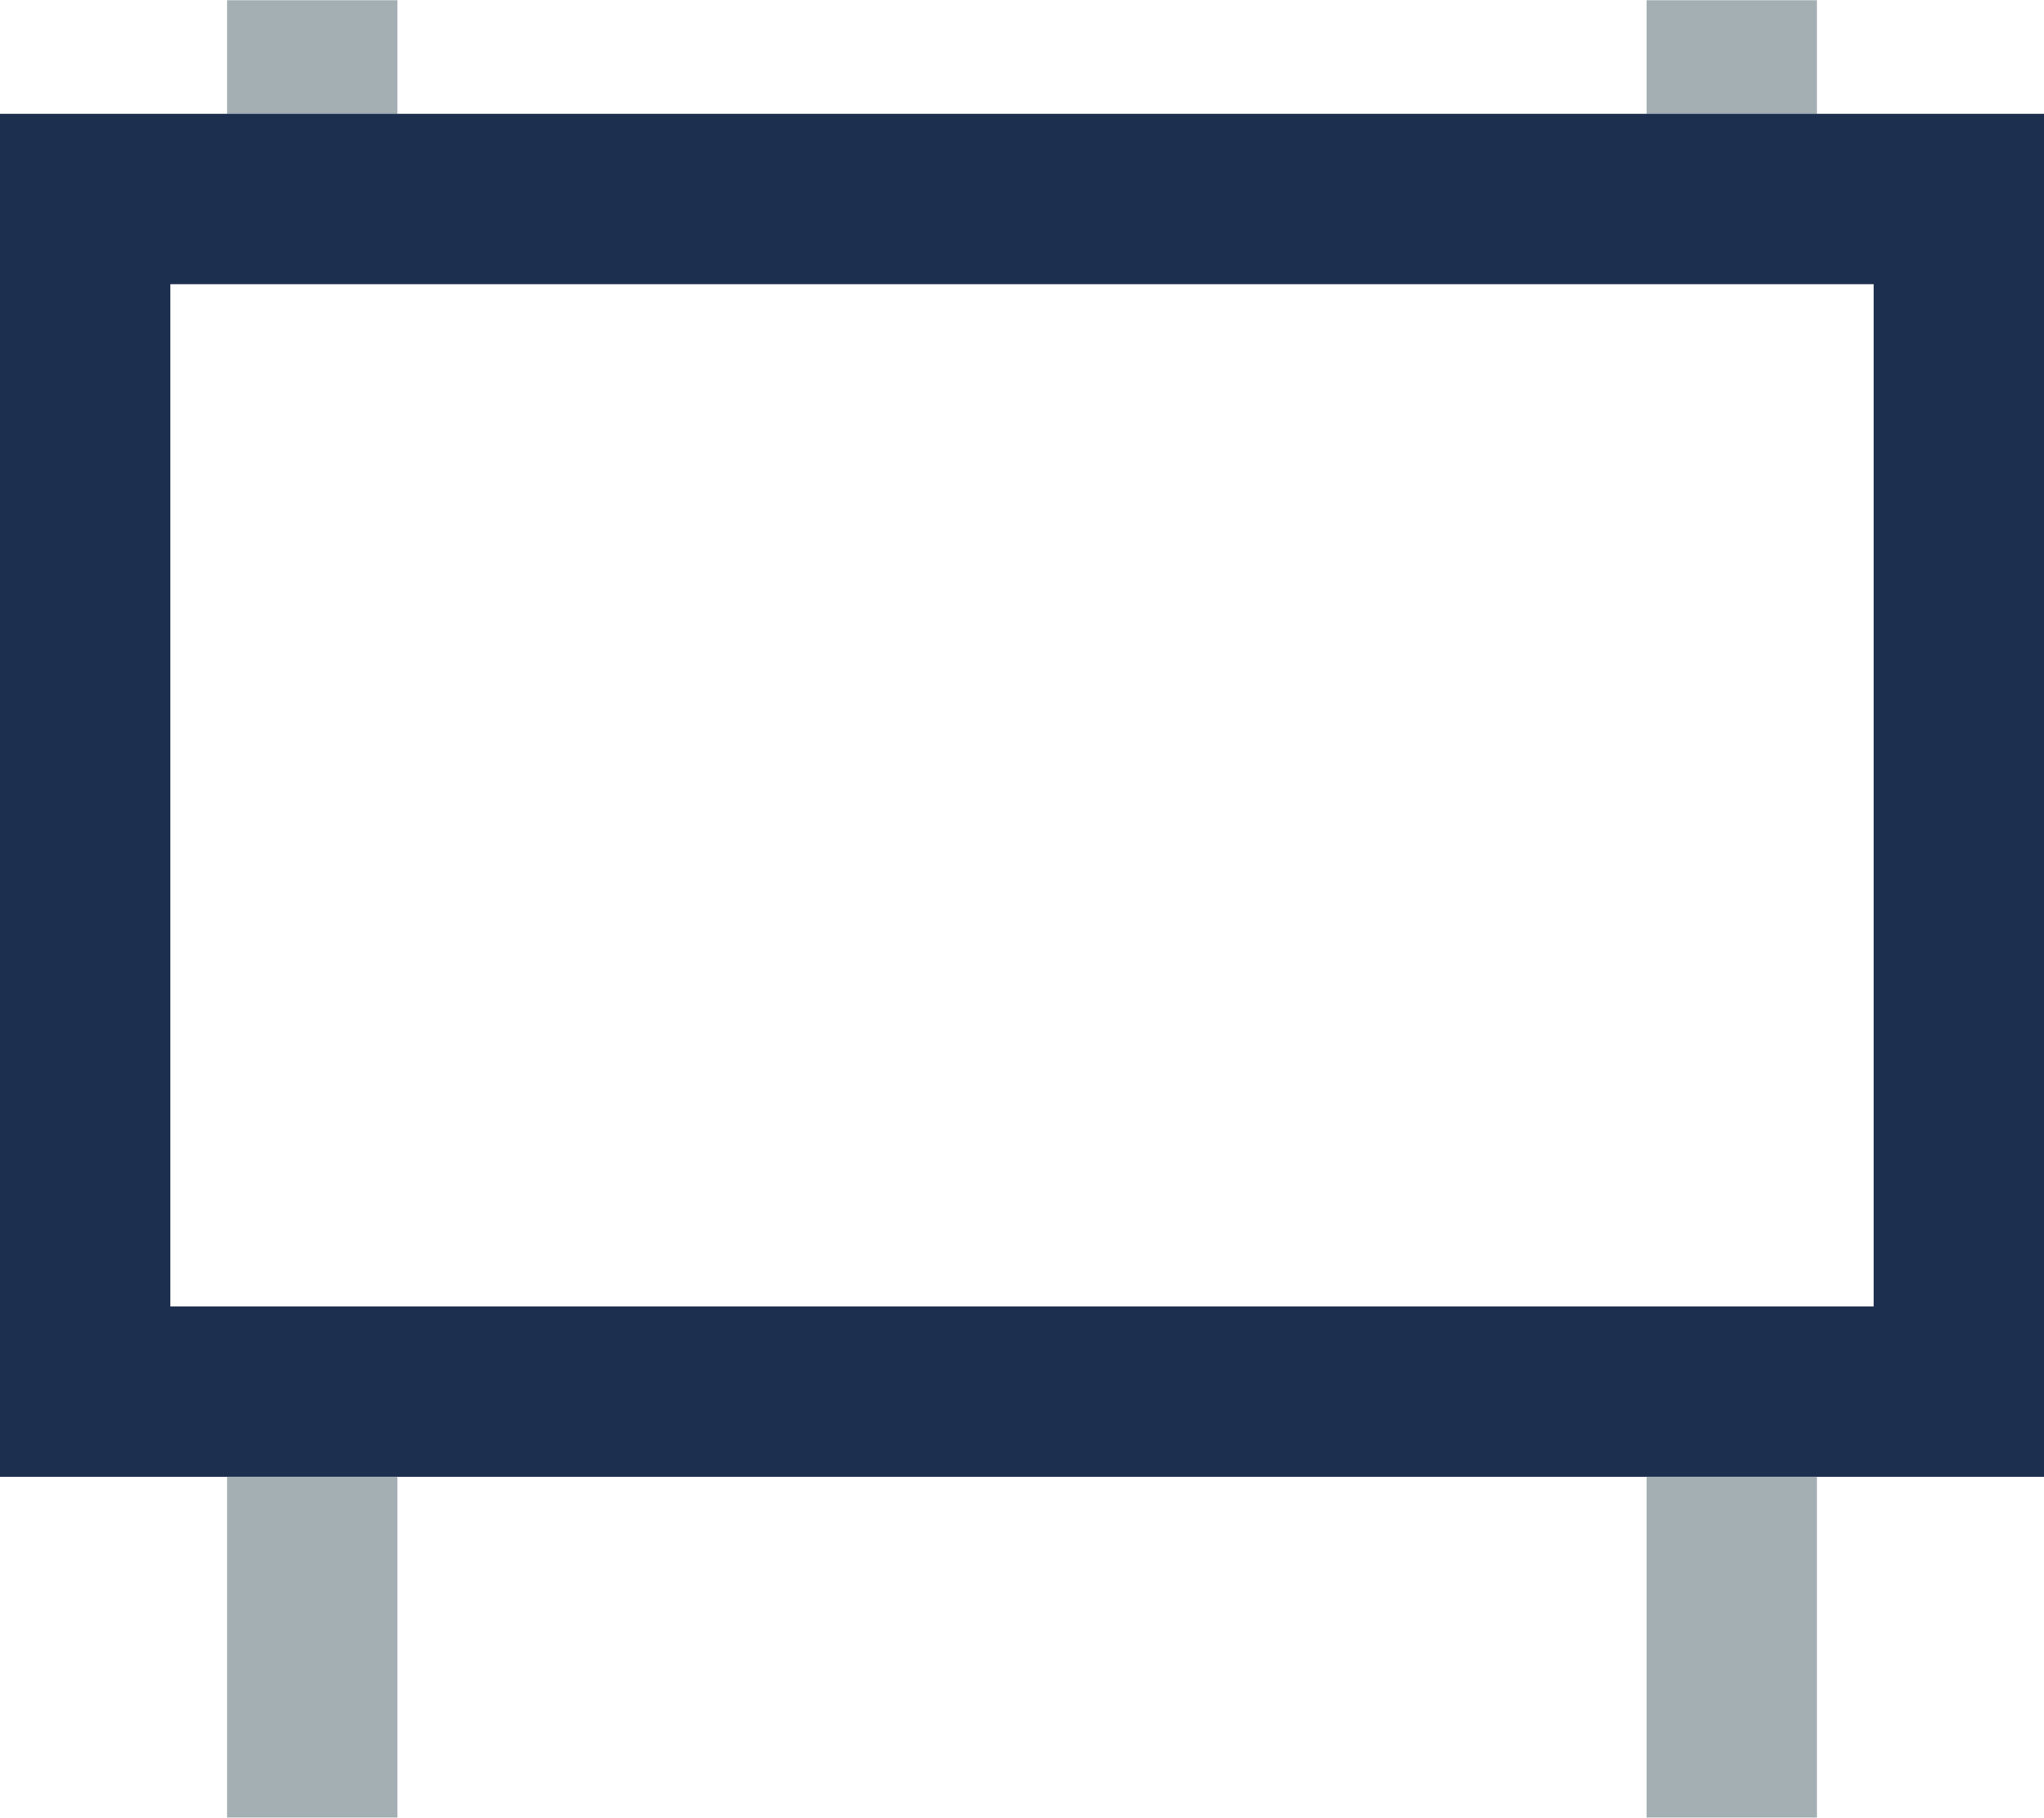
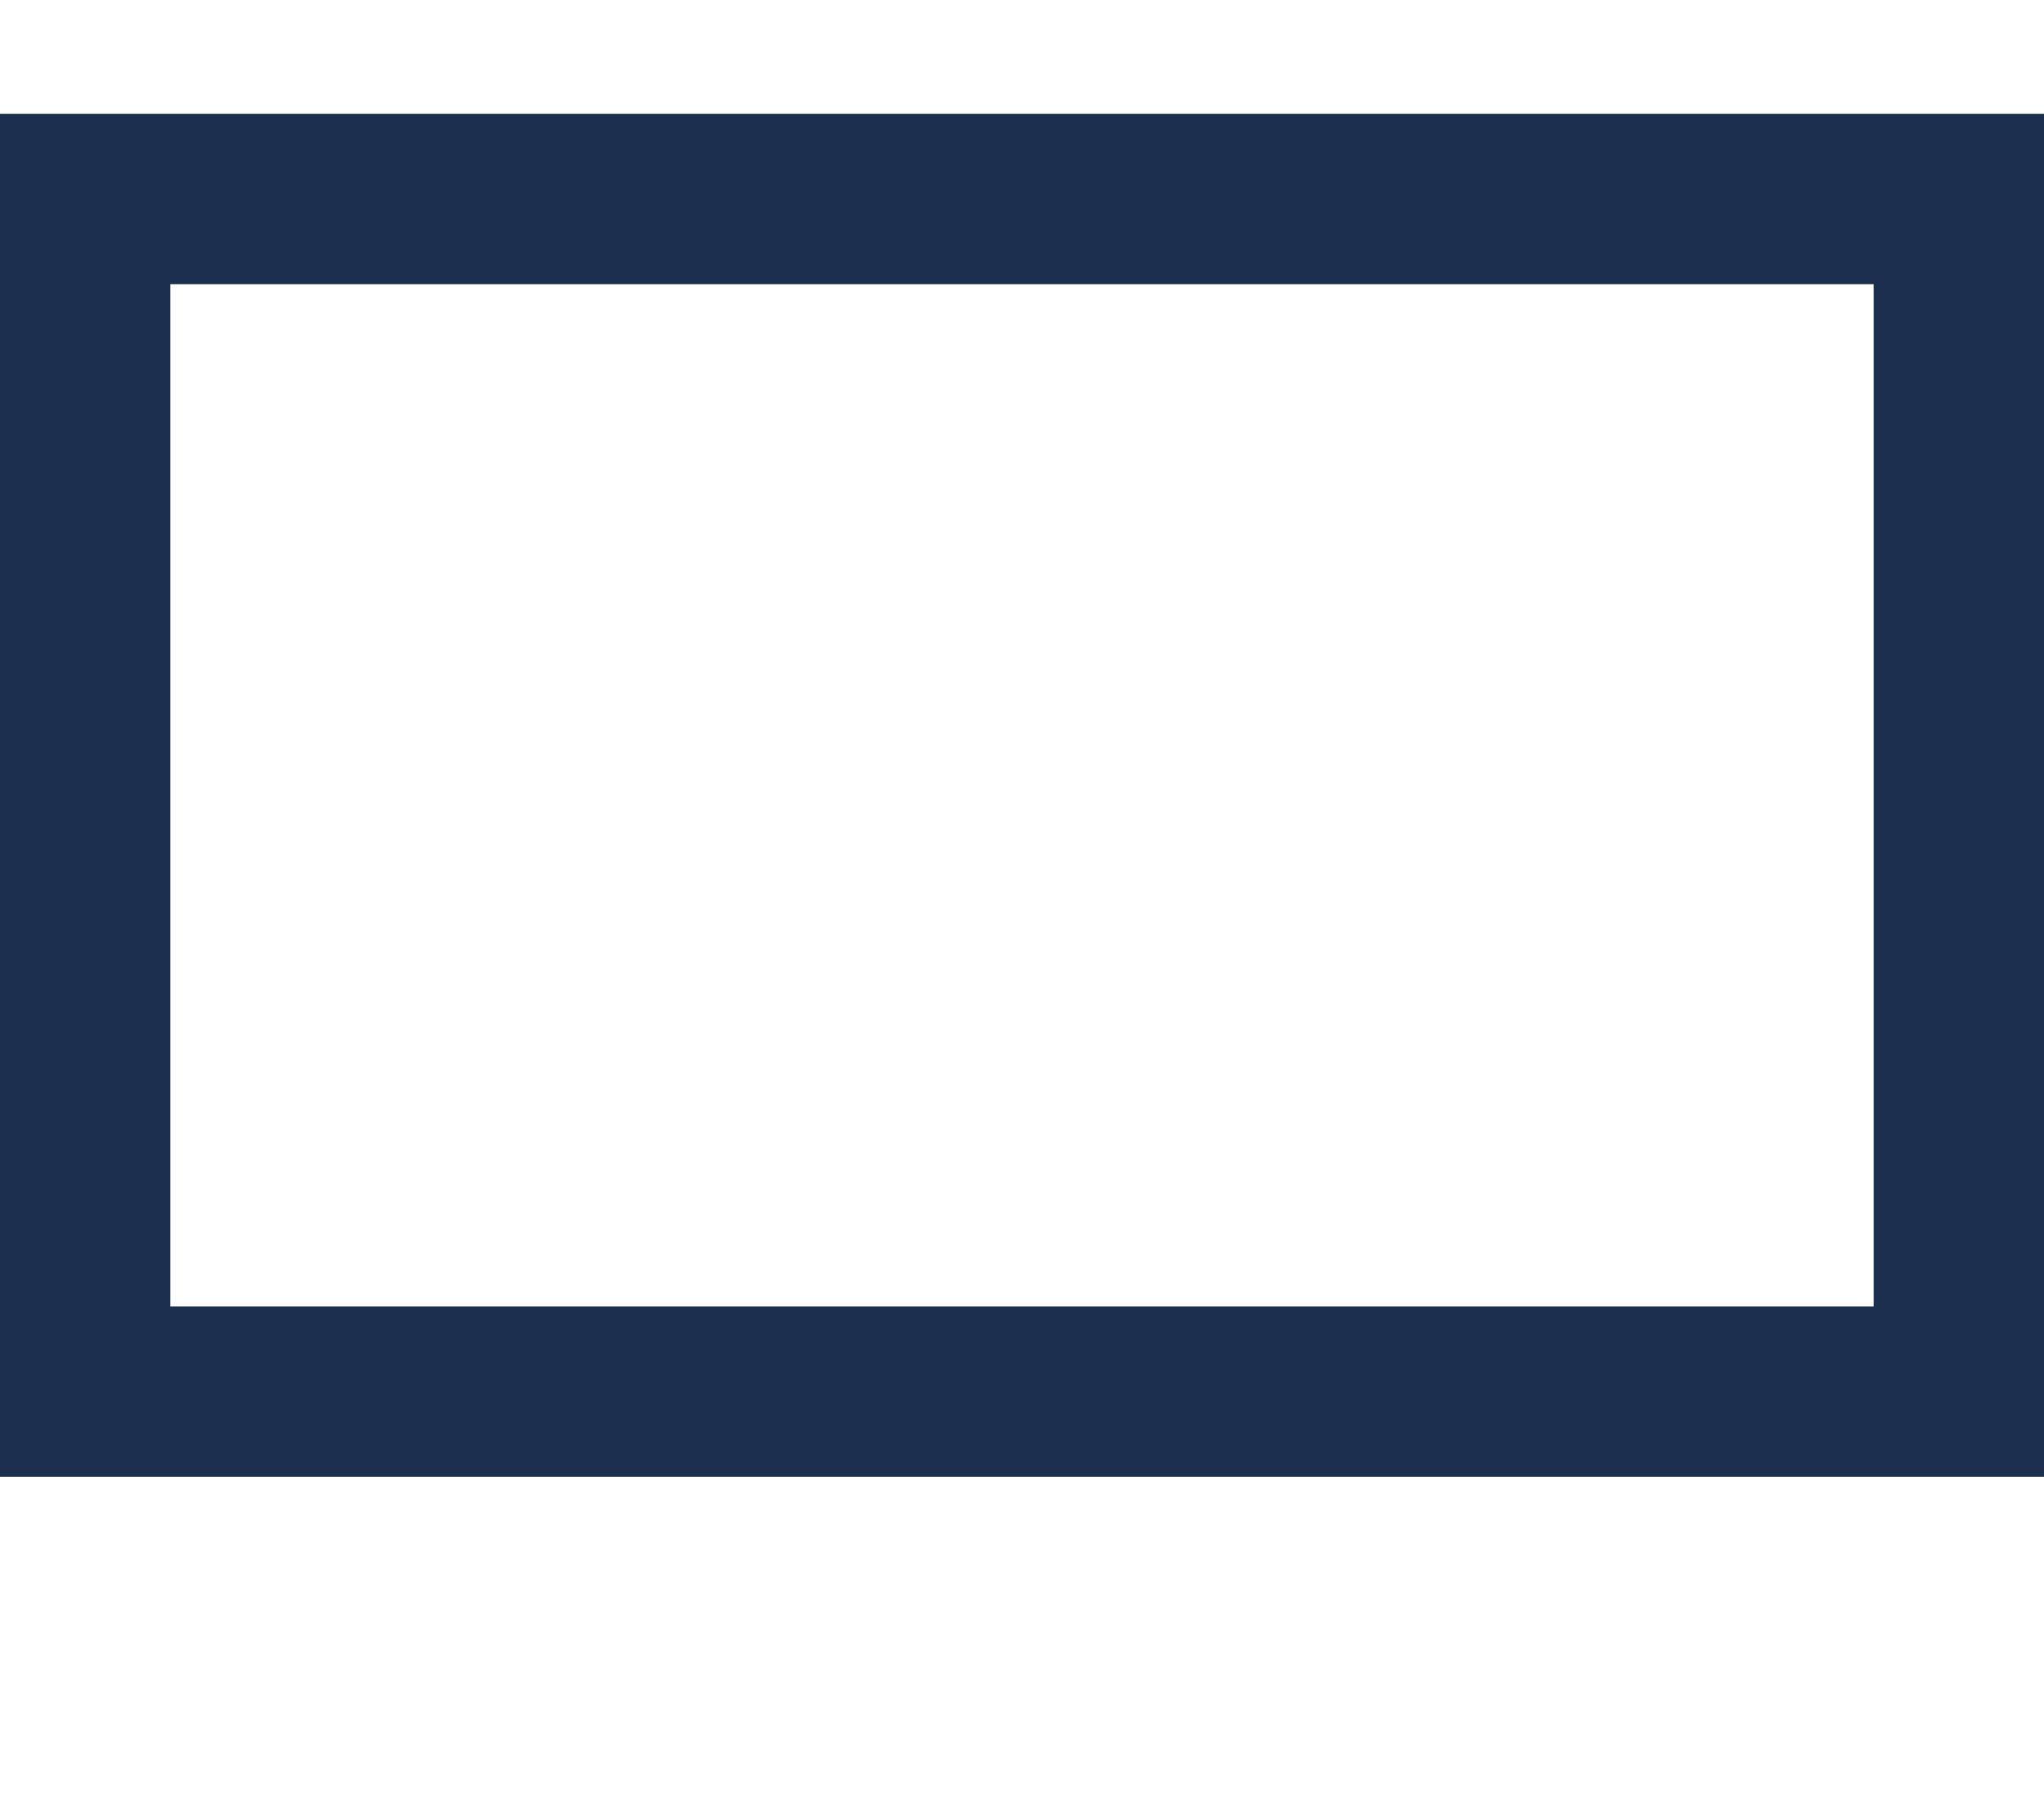
<svg xmlns="http://www.w3.org/2000/svg" id="_レイヤー_2" data-name="レイヤー 2" width="15.87mm" height="14.11mm" viewBox="0 0 45 40">
  <g id="Contents">
    <g>
-       <rect x="5" width="3.75" height="2.5" style="fill: #1d3742; opacity: .4;" />
-       <rect x="5" y="32.5" width="3.75" height="7.5" style="fill: #1d3742; opacity: .4;" />
-       <rect x="36.25" y="32.5" width="3.75" height="7.5" style="fill: #1d3742; opacity: .4;" />
-       <rect x="36.25" width="3.75" height="2.5" style="fill: #1d3742; opacity: .4;" />
      <path d="M0,2.5v30H45V2.5H0ZM41.25,28.75H3.75V6.25H41.25V28.75Z" style="fill: #1d2f4e;" />
    </g>
  </g>
</svg>